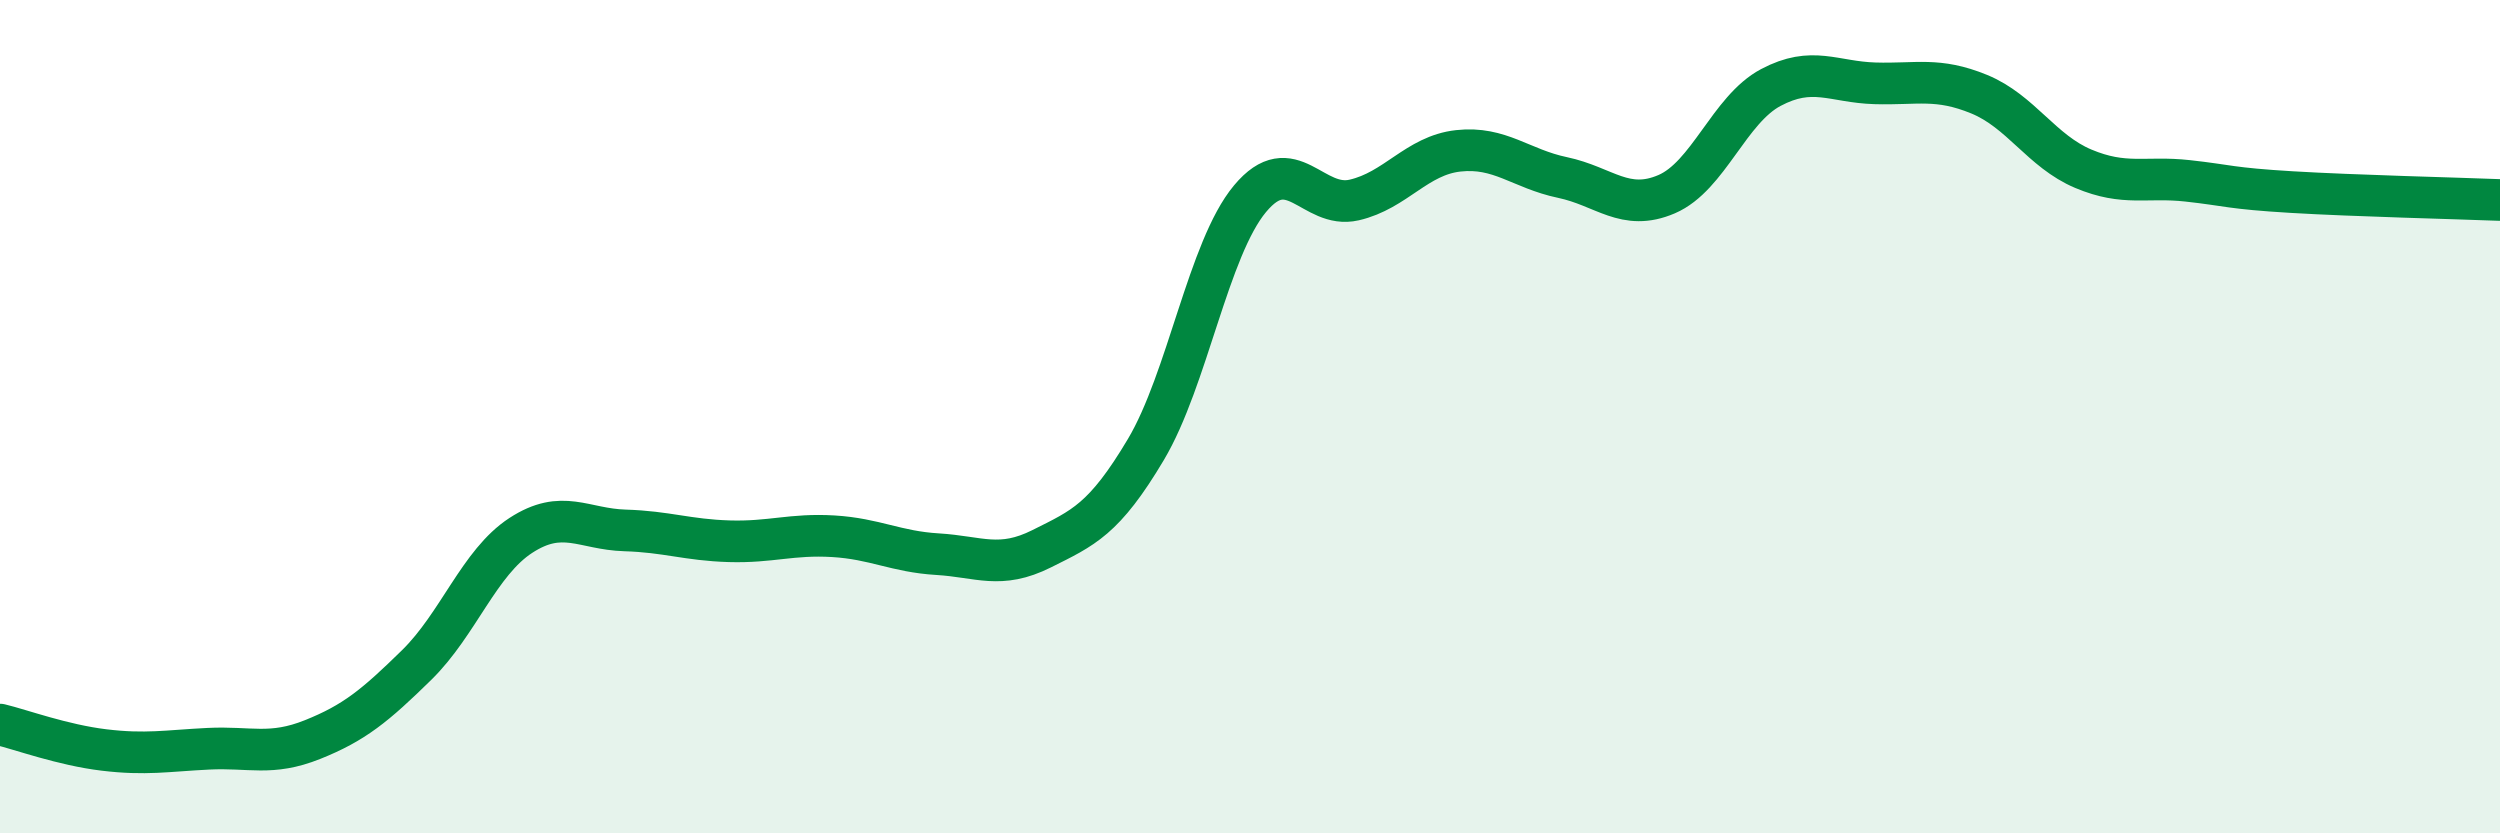
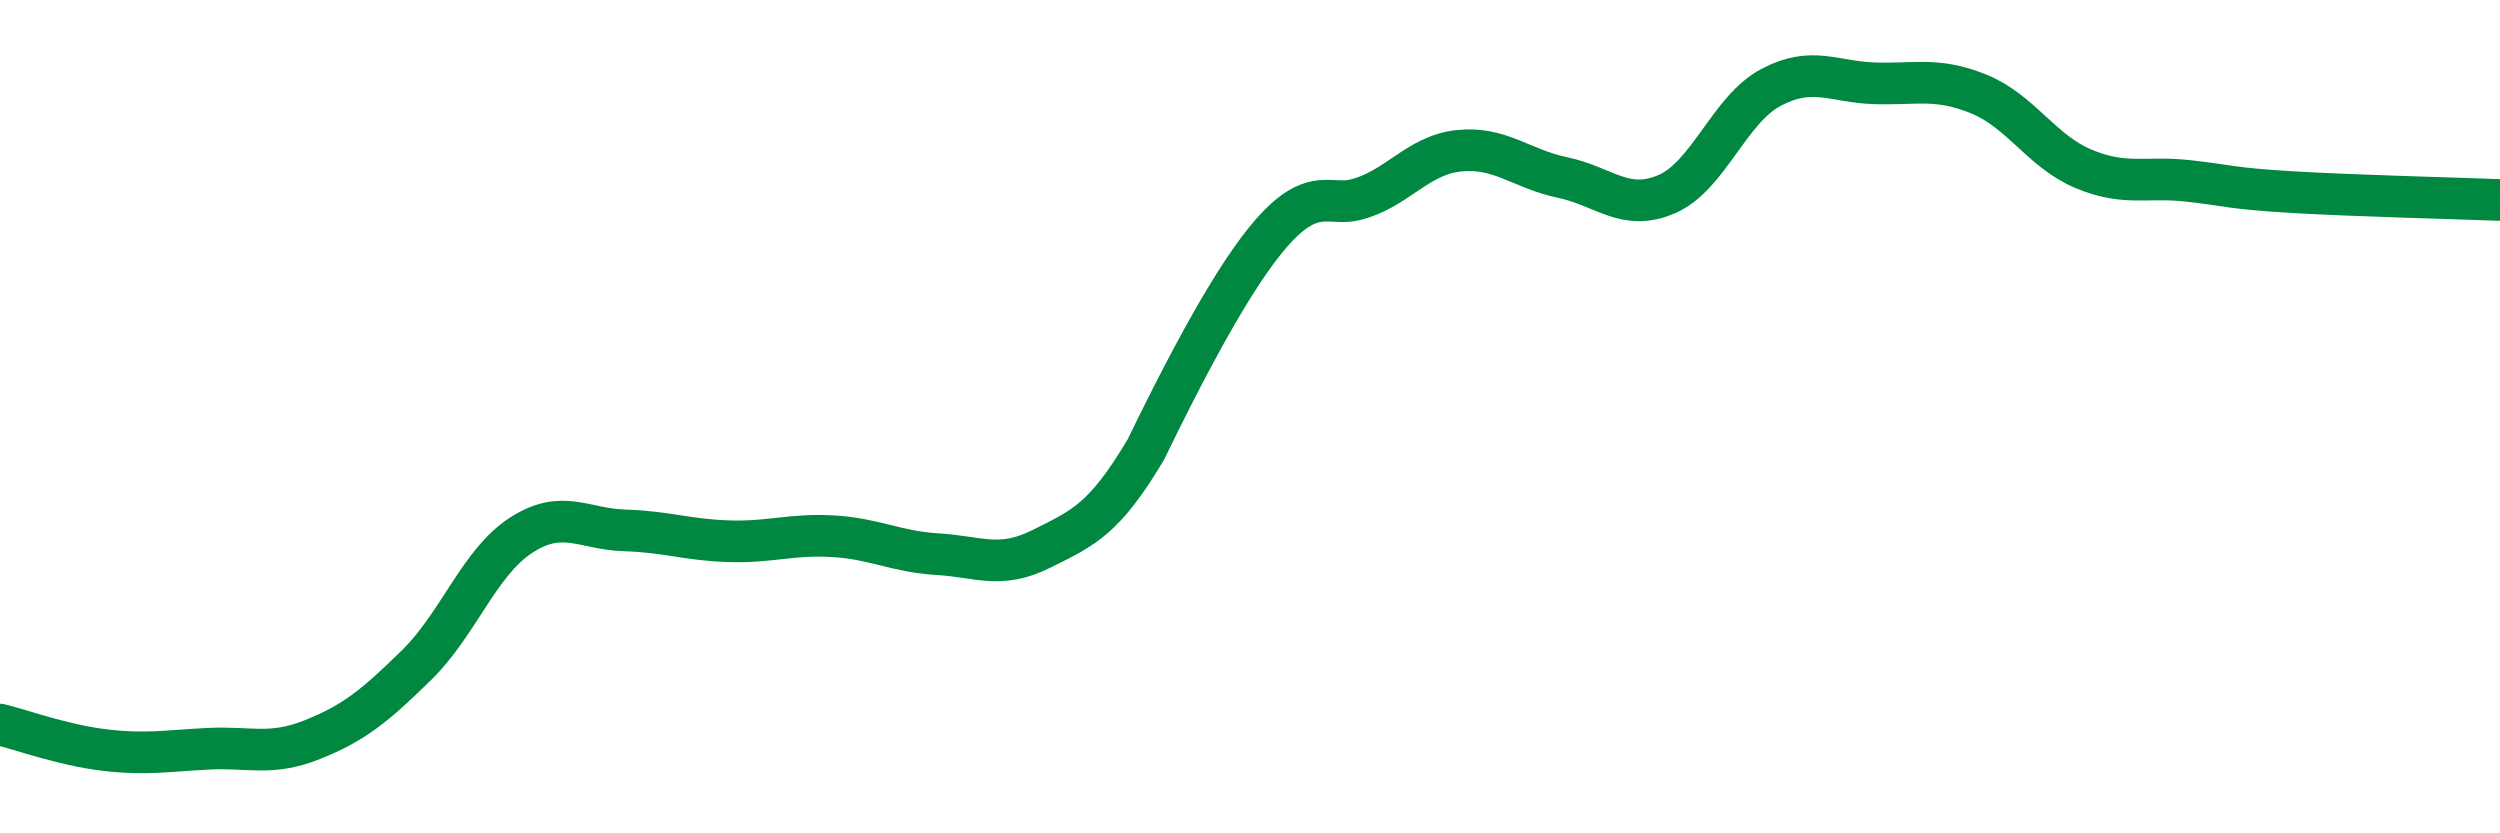
<svg xmlns="http://www.w3.org/2000/svg" width="60" height="20" viewBox="0 0 60 20">
-   <path d="M 0,17.39 C 0.5,17.51 1.5,17.88 2.5,18 C 3.5,18.12 4,18.02 5,17.97 C 6,17.92 6.5,18.15 7.5,17.75 C 8.5,17.35 9,16.94 10,15.96 C 11,14.98 11.5,13.5 12.5,12.85 C 13.5,12.2 14,12.7 15,12.73 C 16,12.76 16.5,12.96 17.5,12.99 C 18.5,13.02 19,12.81 20,12.87 C 21,12.93 21.5,13.24 22.5,13.3 C 23.5,13.36 24,13.67 25,13.17 C 26,12.67 26.5,12.47 27.5,10.79 C 28.5,9.11 29,5.97 30,4.77 C 31,3.57 31.5,5.03 32.5,4.8 C 33.5,4.57 34,3.73 35,3.62 C 36,3.51 36.5,4.05 37.5,4.26 C 38.5,4.47 39,5.09 40,4.66 C 41,4.23 41.5,2.63 42.5,2.1 C 43.5,1.57 44,1.97 45,2 C 46,2.03 46.5,1.85 47.5,2.26 C 48.5,2.67 49,3.63 50,4.05 C 51,4.47 51.5,4.23 52.5,4.34 C 53.5,4.45 53.5,4.52 55,4.61 C 56.5,4.7 59,4.76 60,4.8L60 20L0 20Z" fill="#008740" opacity="0.1" stroke-linecap="round" stroke-linejoin="round" />
-   <path d="M 0,17.39 C 0.5,17.51 1.5,17.88 2.5,18 C 3.5,18.12 4,18.02 5,17.97 C 6,17.92 6.5,18.15 7.5,17.75 C 8.5,17.35 9,16.94 10,15.96 C 11,14.98 11.5,13.5 12.5,12.85 C 13.5,12.2 14,12.7 15,12.73 C 16,12.76 16.5,12.96 17.5,12.99 C 18.5,13.02 19,12.81 20,12.87 C 21,12.93 21.5,13.24 22.5,13.3 C 23.5,13.36 24,13.67 25,13.17 C 26,12.67 26.5,12.47 27.5,10.79 C 28.5,9.11 29,5.97 30,4.77 C 31,3.57 31.5,5.03 32.5,4.8 C 33.5,4.57 34,3.73 35,3.62 C 36,3.51 36.5,4.05 37.5,4.26 C 38.5,4.47 39,5.09 40,4.66 C 41,4.23 41.5,2.63 42.5,2.1 C 43.5,1.57 44,1.97 45,2 C 46,2.03 46.5,1.85 47.5,2.26 C 48.5,2.67 49,3.63 50,4.05 C 51,4.47 51.5,4.23 52.5,4.34 C 53.5,4.45 53.5,4.52 55,4.61 C 56.5,4.7 59,4.76 60,4.8" stroke="#008740" stroke-width="1" fill="none" stroke-linecap="round" stroke-linejoin="round" />
+   <path d="M 0,17.39 C 0.5,17.51 1.5,17.88 2.5,18 C 3.5,18.12 4,18.02 5,17.97 C 6,17.92 6.5,18.15 7.5,17.75 C 8.5,17.35 9,16.94 10,15.96 C 11,14.98 11.5,13.5 12.5,12.85 C 13.5,12.2 14,12.7 15,12.73 C 16,12.76 16.5,12.96 17.5,12.99 C 18.5,13.02 19,12.81 20,12.87 C 21,12.93 21.5,13.24 22.5,13.3 C 23.5,13.36 24,13.67 25,13.17 C 26,12.67 26.5,12.47 27.5,10.79 C 31,3.57 31.5,5.03 32.5,4.8 C 33.5,4.57 34,3.73 35,3.62 C 36,3.51 36.5,4.05 37.5,4.26 C 38.5,4.47 39,5.09 40,4.66 C 41,4.23 41.5,2.63 42.5,2.1 C 43.5,1.57 44,1.97 45,2 C 46,2.03 46.5,1.85 47.5,2.26 C 48.5,2.67 49,3.63 50,4.05 C 51,4.47 51.5,4.23 52.5,4.34 C 53.5,4.45 53.5,4.52 55,4.61 C 56.5,4.7 59,4.76 60,4.8" stroke="#008740" stroke-width="1" fill="none" stroke-linecap="round" stroke-linejoin="round" />
</svg>